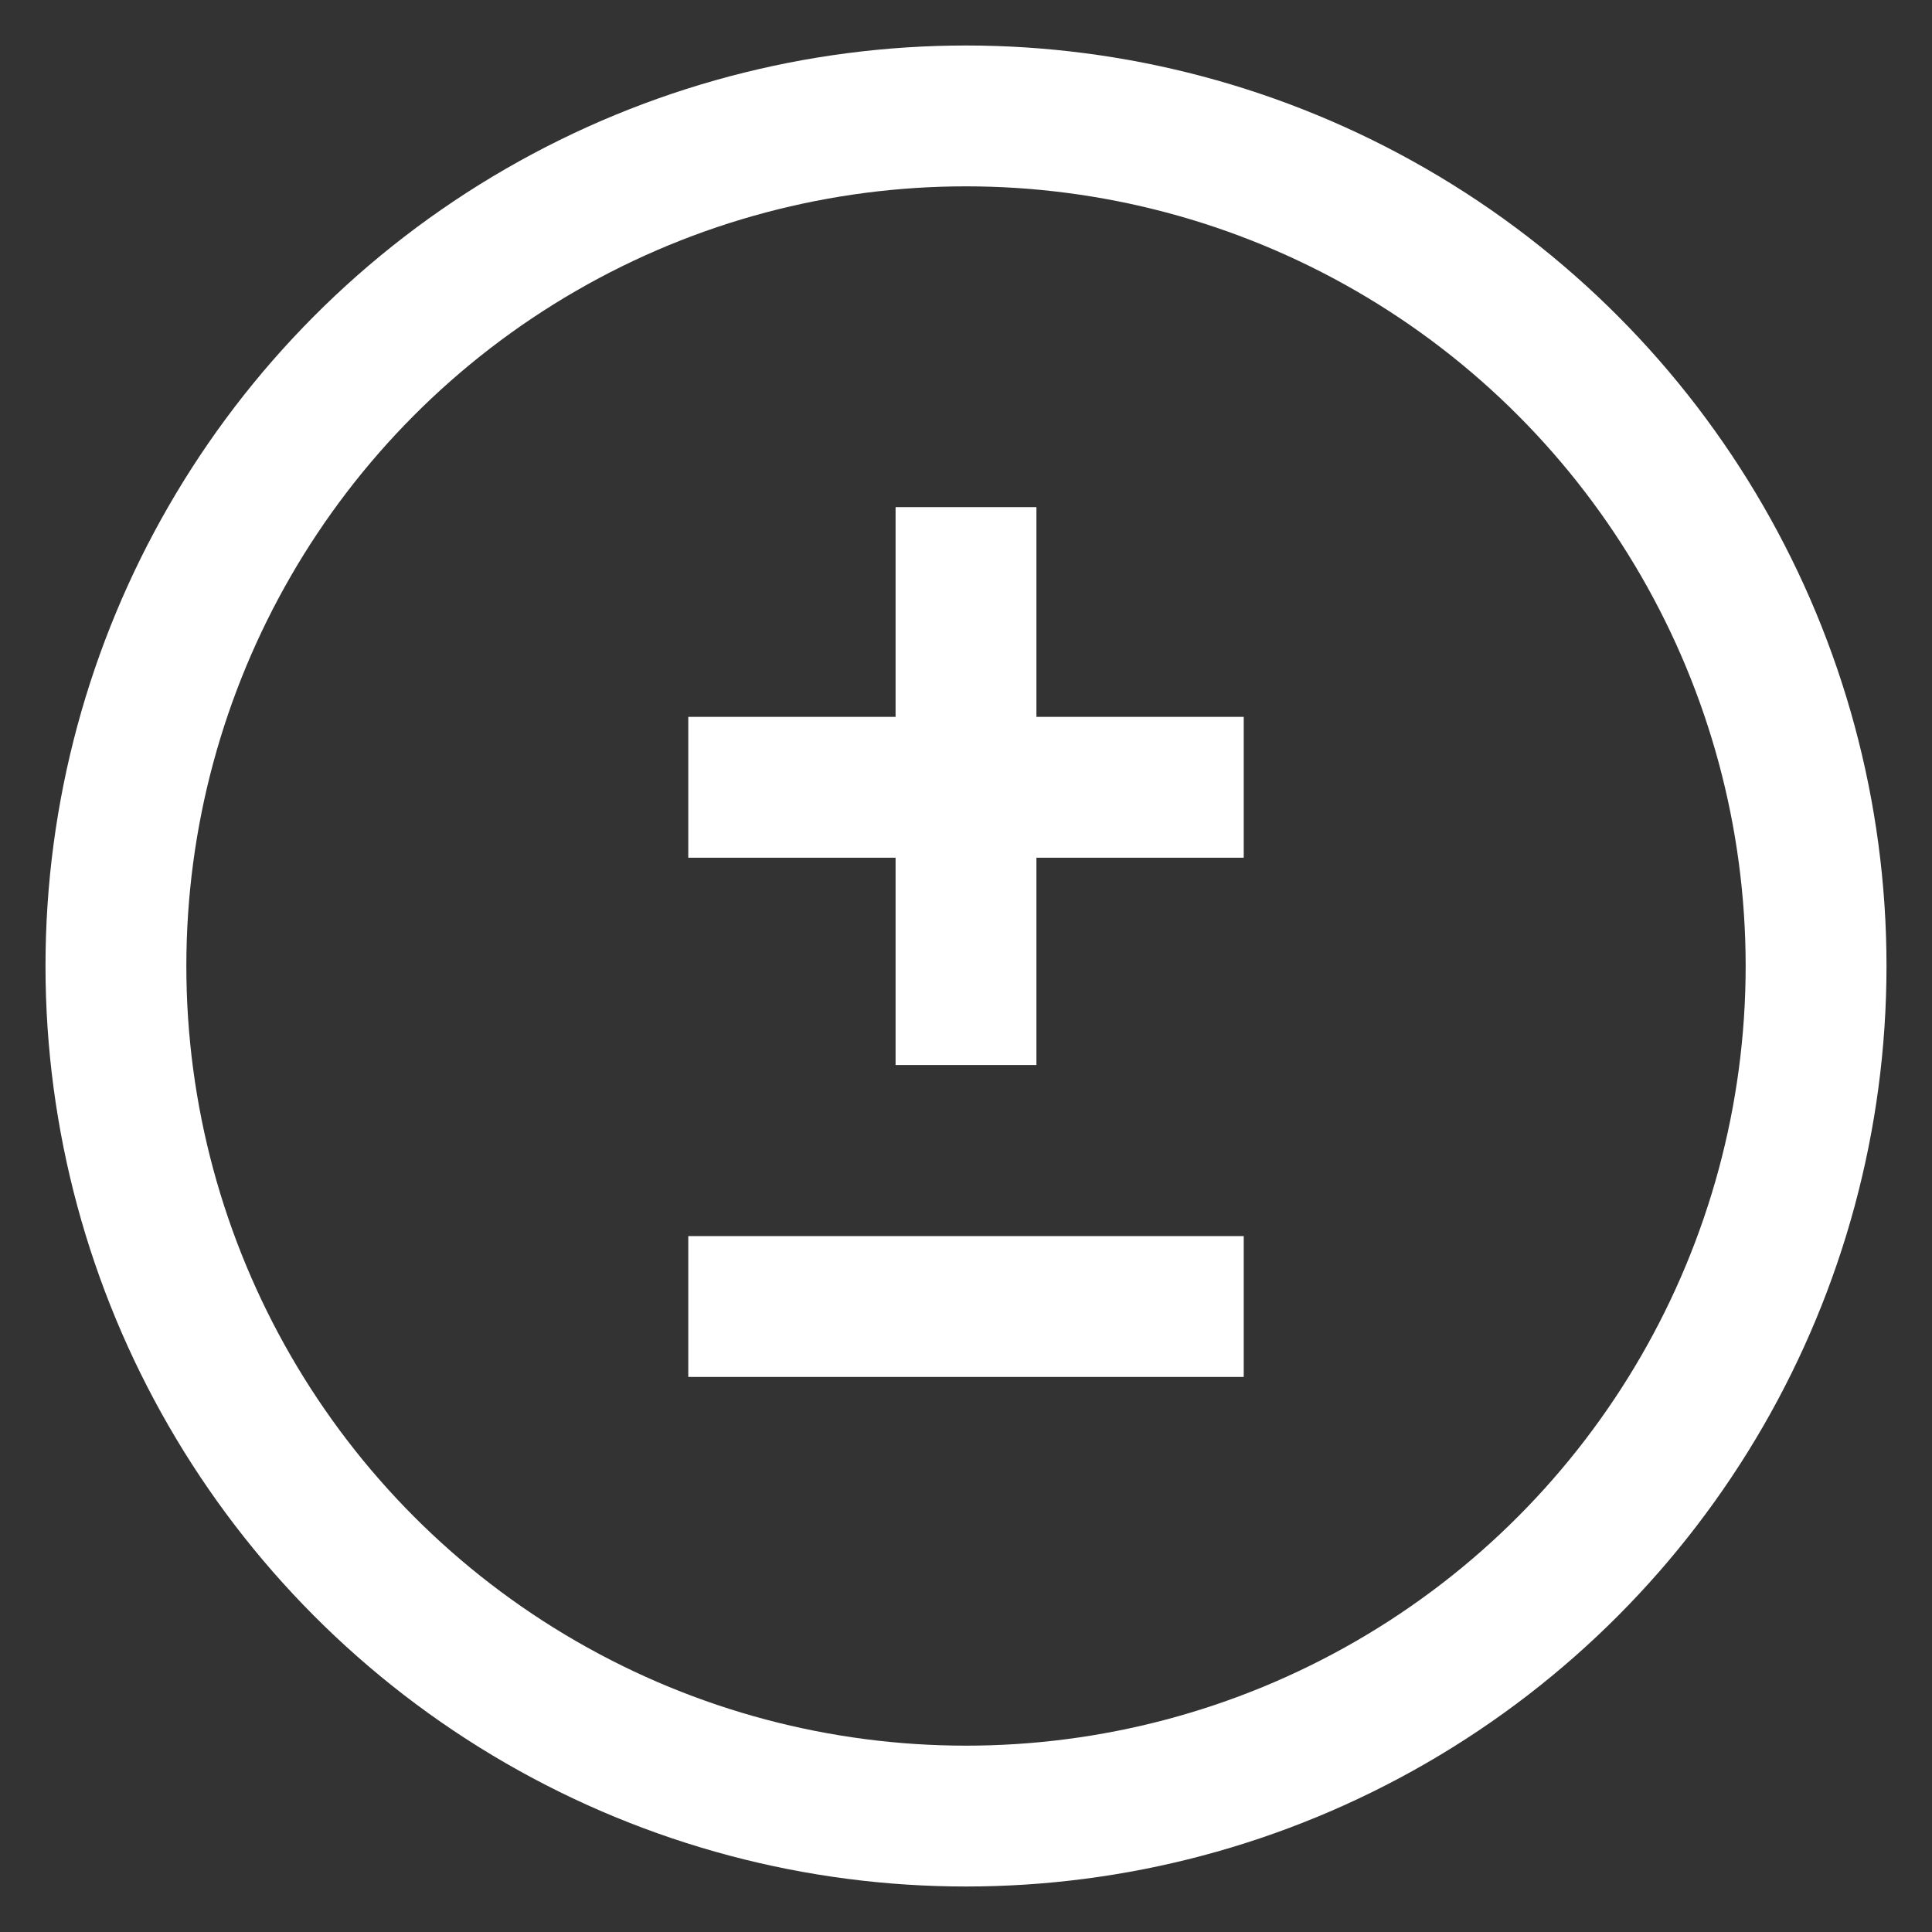
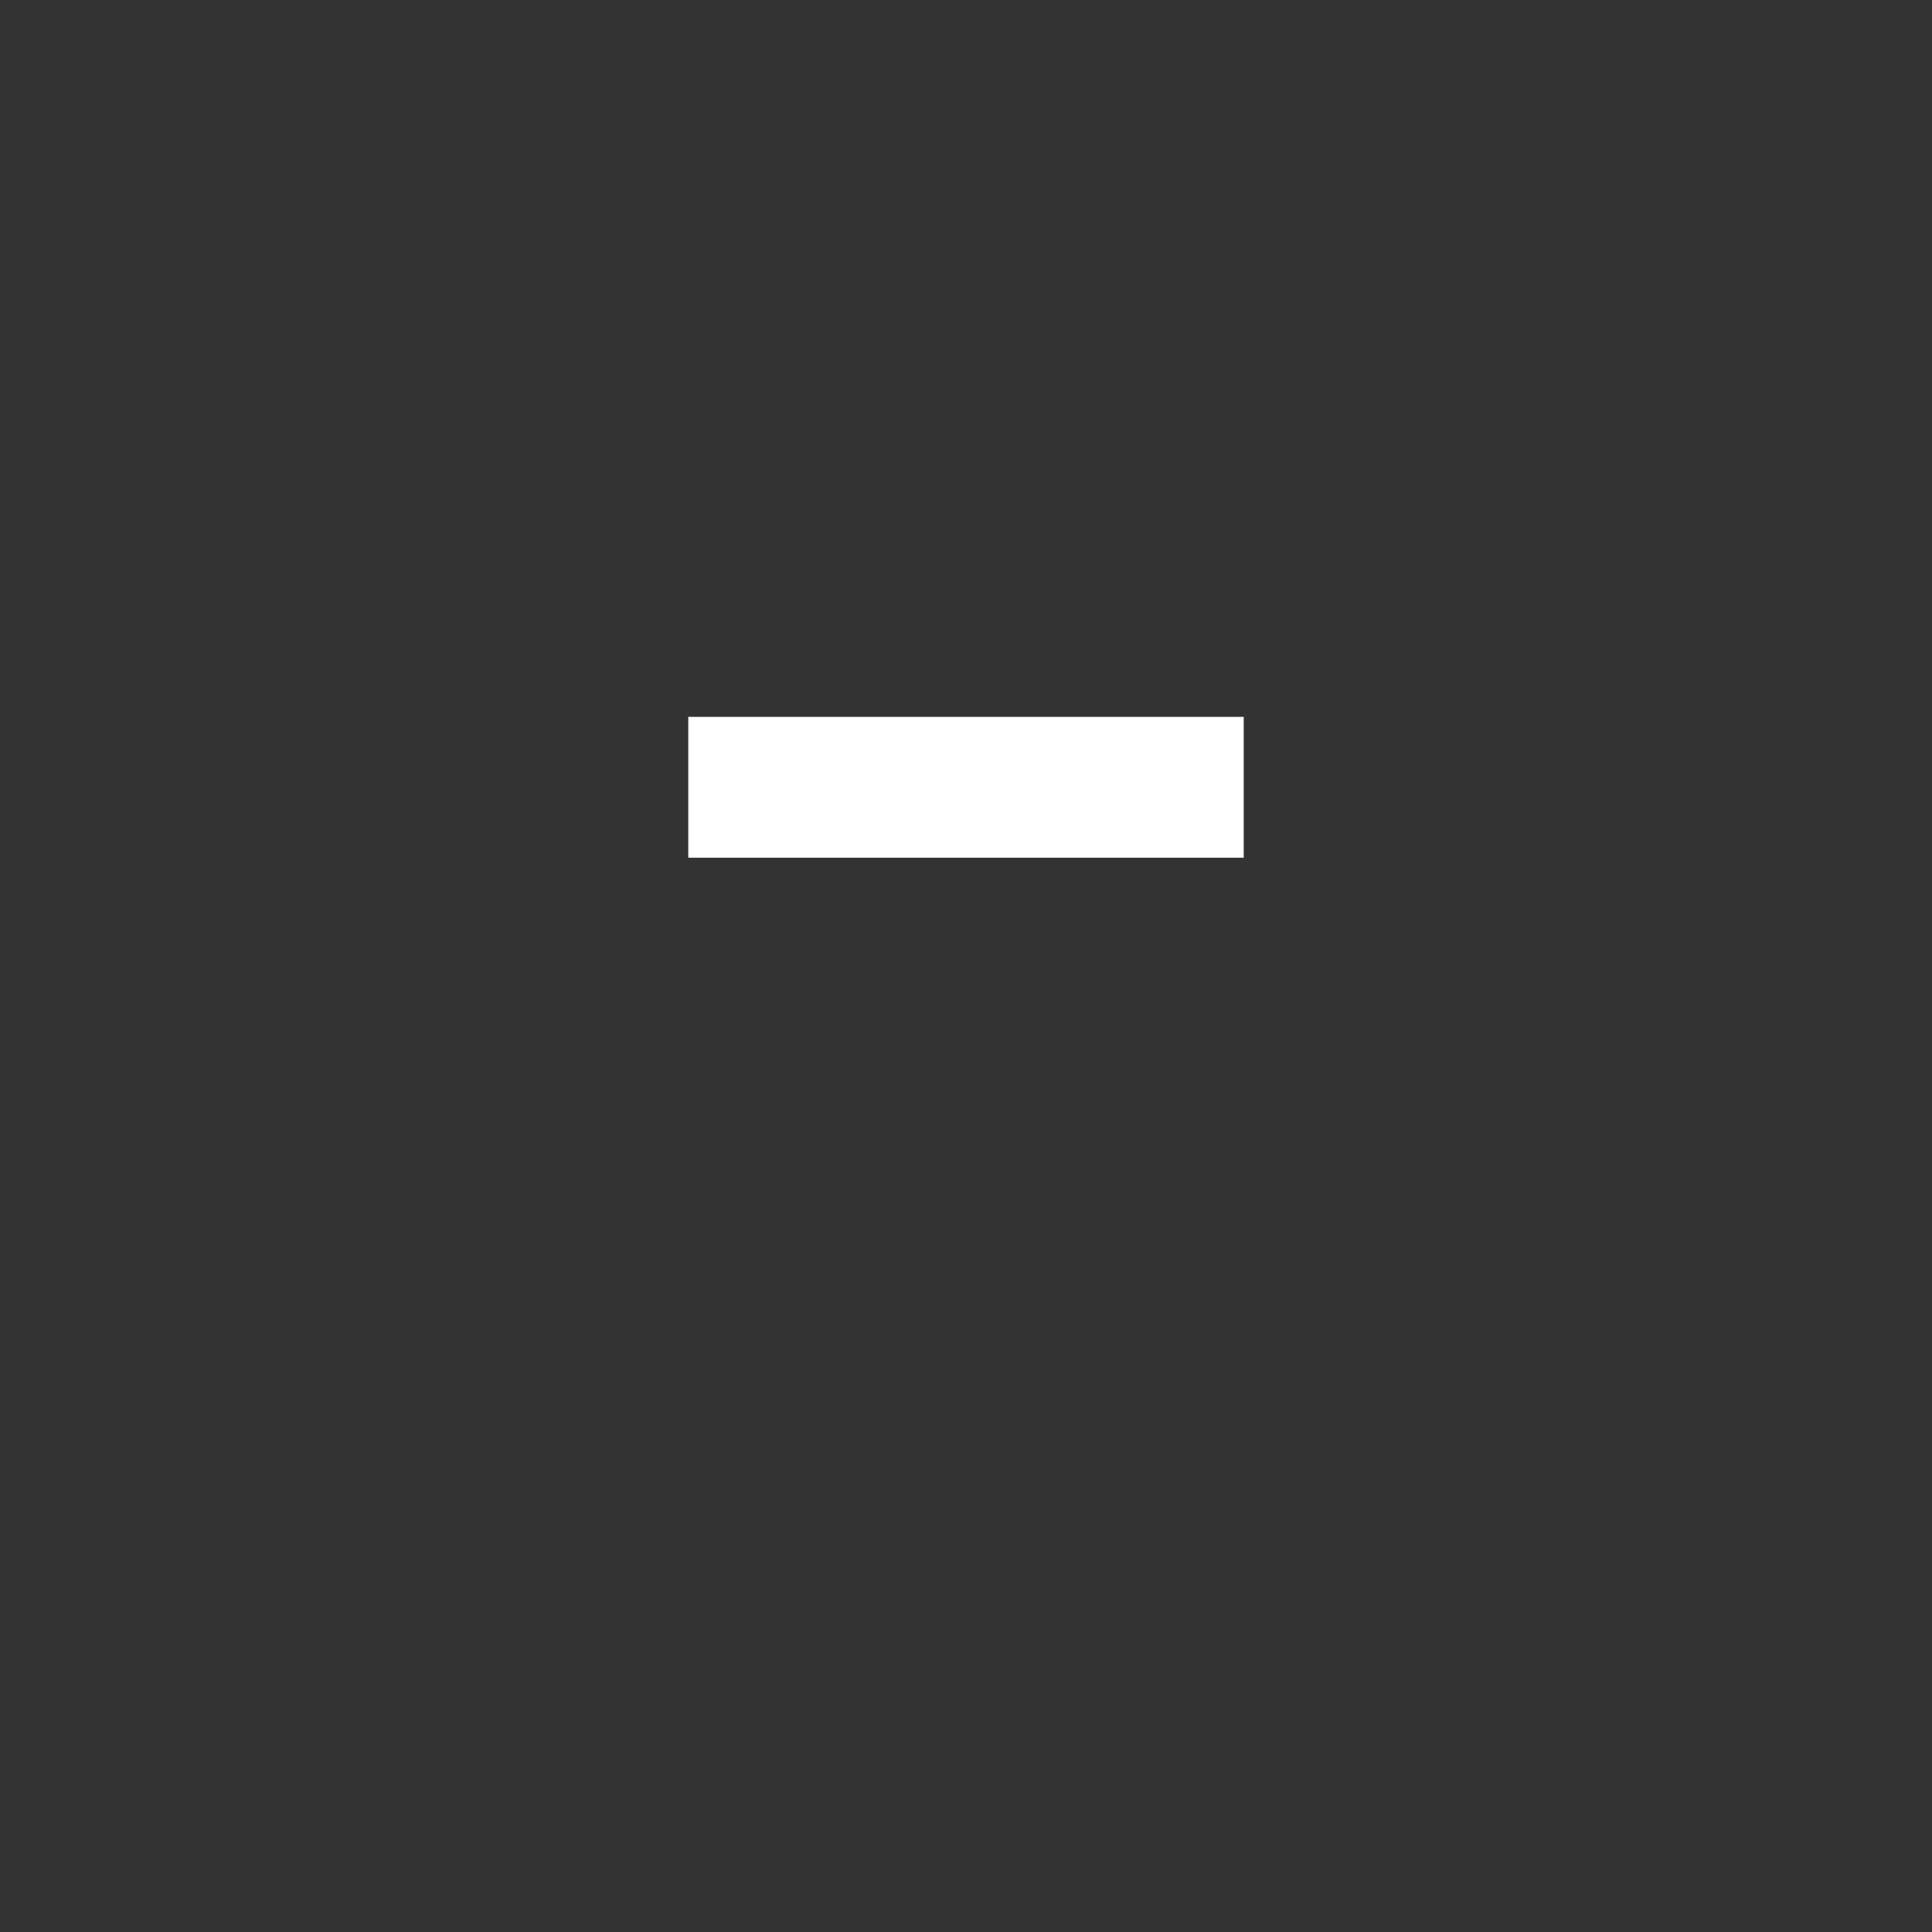
<svg xmlns="http://www.w3.org/2000/svg" version="1.1" id="Ebene_1" x="0px" y="0px" viewBox="0 0 80 80" style="enable-background:new 0 0 80 80;" xml:space="preserve">
  <rect x="0" y="0" width="80" height="80" fill="#333333" stroke="none" />
  <style type="text/css">
	.st0{fill:none;stroke:#FFFFFF;stroke-width:5.832;stroke-miterlimit:10;}
</style>
-   <circle class="st0" cx="40" cy="40" r="35.2" />
-   <line class="st0" x1="40" y1="21" x2="40" y2="44.1" />
  <line class="st0" x1="28.5" y1="32.6" x2="51.5" y2="32.6" />
-   <line class="st0" x1="28.5" y1="54.1" x2="51.5" y2="54.1" />
</svg>